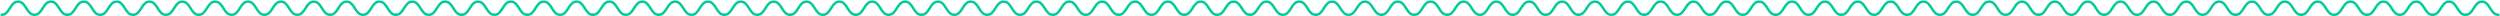
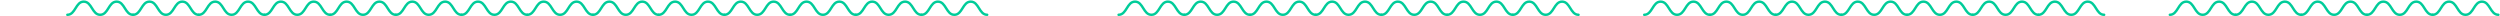
<svg xmlns="http://www.w3.org/2000/svg" width="1522" height="10" viewBox="0 0 1522 10" fill="none">
  <path d="M761 9C766 9 766 1 771 1C776 1 776 9 781 9C786 9 786 1 791 1C796 1 796 9 801 9" stroke="#00CC99" stroke-width="1.5" stroke-linecap="round" stroke-linejoin="round" />
  <path d="M801 9C806 9 806 1 811 1C816 1 816 9 821 9C826 9 826 1 831 1C836 1 836 9 841 9" stroke="#00CC99" stroke-width="1.5" stroke-linecap="round" stroke-linejoin="round" />
  <path d="M841 9C846 9 846 1 851 1C856 1 856 9 861 9C866 9 866 1 871 1C876 1 876 9 881 9" stroke="#00CC99" stroke-width="1.5" stroke-linecap="round" stroke-linejoin="round" />
  <path d="M881 9C886 9 886 1 891 1C896 1 896 9 901 9C906 9 906 1 911 1C916 1 916 9 921 9" stroke="#00CC99" stroke-width="1.5" stroke-linecap="round" stroke-linejoin="round" />
  <path d="M921 9C926 9 926 1 931 1C936 1 936 9 941 9C946 9 946 1 951 1C956 1 956 9 961 9" stroke="#00CC99" stroke-width="1.5" stroke-linecap="round" stroke-linejoin="round" />
-   <path d="M961 9C966 9 966 1 971 1C976 1 976 9 981 9C986 9 986 1 991 1C996 1 996 9 1001 9" stroke="#00CC99" stroke-width="1.5" stroke-linecap="round" stroke-linejoin="round" />
  <path d="M1001 9C1006 9 1006 1 1011 1C1016 1 1016 9 1021 9C1026 9 1026 1 1031 1C1036 1 1036 9 1041 9" stroke="#00CC99" stroke-width="1.5" stroke-linecap="round" stroke-linejoin="round" />
  <path d="M1041 9C1046 9 1046 1 1051 1C1056 1 1056 9 1061 9C1066 9 1066 1 1071 1C1076 1 1076 9 1081 9" stroke="#00CC99" stroke-width="1.5" stroke-linecap="round" stroke-linejoin="round" />
  <path d="M1081 9C1086 9 1086 1 1091 1C1096 1 1096 9 1101 9C1106 9 1106 1 1111 1C1116 1 1116 9 1121 9" stroke="#00CC99" stroke-width="1.5" stroke-linecap="round" stroke-linejoin="round" />
  <path d="M1121 9C1126 9 1126 1 1131 1C1136 1 1136 9 1141 9C1146 9 1146 1 1151 1C1156 1 1156 9 1161 9" stroke="#00CC99" stroke-width="1.5" stroke-linecap="round" stroke-linejoin="round" />
  <path d="M1161 9C1166 9 1166 1 1171 1C1176 1 1176 9 1181 9C1186 9 1186 1 1191 1C1196 1 1196 9 1201 9" stroke="#00CC99" stroke-width="1.5" stroke-linecap="round" stroke-linejoin="round" />
  <path d="M1201 9C1206 9 1206 1 1211 1C1216 1 1216 9 1221 9C1226 9 1226 1 1231 1C1236 1 1236 9 1241 9" stroke="#00CC99" stroke-width="1.5" stroke-linecap="round" stroke-linejoin="round" />
  <path d="M1241 9C1246 9 1246 1 1251 1C1256 1 1256 9 1261 9C1266 9 1266 1 1271 1C1276 1 1276 9 1281 9" stroke="#00CC99" stroke-width="1.5" stroke-linecap="round" stroke-linejoin="round" />
-   <path d="M1281 9C1286 9 1286 1 1291 1C1296 1 1296 9 1301 9C1306 9 1306 1 1311 1C1316 1 1316 9 1321 9" stroke="#00CC99" stroke-width="1.5" stroke-linecap="round" stroke-linejoin="round" />
  <path d="M1321 9C1326 9 1326 1 1331 1C1336 1 1336 9 1341 9C1346 9 1346 1 1351 1C1356 1 1356 9 1361 9" stroke="#00CC99" stroke-width="1.5" stroke-linecap="round" stroke-linejoin="round" />
  <path d="M1361 9C1366 9 1366 1 1371 1C1376 1 1376 9 1381 9C1386 9 1386 1 1391 1C1396 1 1396 9 1401 9" stroke="#00CC99" stroke-width="1.5" stroke-linecap="round" stroke-linejoin="round" />
  <path d="M1401 9C1406 9 1406 1 1411 1C1416 1 1416 9 1421 9C1426 9 1426 1 1431 1C1436 1 1436 9 1441 9" stroke="#00CC99" stroke-width="1.5" stroke-linecap="round" stroke-linejoin="round" />
  <path d="M1441 9C1446 9 1446 1 1451 1C1456 1 1456 9 1461 9C1466 9 1466 1 1471 1C1476 1 1476 9 1481 9" stroke="#00CC99" stroke-width="1.5" stroke-linecap="round" stroke-linejoin="round" />
  <path d="M1481 9C1486 9 1486 1 1491 1C1496 1 1496 9 1501 9C1506 9 1506 1 1511 1C1516 1 1516 9 1521 9" stroke="#00CC99" stroke-width="1.5" stroke-linecap="round" stroke-linejoin="round" />
-   <path d="M1 9C6 9 6 1 11 1C16 1 16 9 21 9C26 9 26 1 31 1C36 1 36 9 41 9" stroke="#00CC99" stroke-width="1.5" stroke-linecap="round" stroke-linejoin="round" />
  <path d="M41 9C46 9 46 1 51 1C56 1 56 9 61 9C66 9 66 1 71 1C76 1 76 9 81 9" stroke="#00CC99" stroke-width="1.5" stroke-linecap="round" stroke-linejoin="round" />
  <path d="M81 9C86 9 86 1 91 1C96 1 96 9 101 9C106 9 106 1 111 1C116 1 116 9 121 9" stroke="#00CC99" stroke-width="1.5" stroke-linecap="round" stroke-linejoin="round" />
  <path d="M121 9C126 9 126 1 131 1C136 1 136 9 141 9C146 9 146 1 151 1C156 1 156 9 161 9" stroke="#00CC99" stroke-width="1.5" stroke-linecap="round" stroke-linejoin="round" />
  <path d="M161 9C166 9 166 1 171 1C176 1 176 9 181 9C186 9 186 1 191 1C196 1 196 9 201 9" stroke="#00CC99" stroke-width="1.5" stroke-linecap="round" stroke-linejoin="round" />
  <path d="M201 9C206 9 206 1 211 1C216 1 216 9 221 9C226 9 226 1 231 1C236 1 236 9 241 9" stroke="#00CC99" stroke-width="1.5" stroke-linecap="round" stroke-linejoin="round" />
  <path d="M241 9C246 9 246 1 251 1C256 1 256 9 261 9C266 9 266 1 271 1C276 1 276 9 281 9" stroke="#00CC99" stroke-width="1.5" stroke-linecap="round" stroke-linejoin="round" />
  <path d="M281 9C286 9 286 1 291 1C296 1 296 9 301 9C306 9 306 1 311 1C316 1 316 9 321 9" stroke="#00CC99" stroke-width="1.5" stroke-linecap="round" stroke-linejoin="round" />
  <path d="M321 9C326 9 326 1 331 1C336 1 336 9 341 9C346 9 346 1 351 1C356 1 356 9 361 9" stroke="#00CC99" stroke-width="1.5" stroke-linecap="round" stroke-linejoin="round" />
  <path d="M361 9C366 9 366 1 371 1C376 1 376 9 381 9C386 9 386 1 391 1C396 1 396 9 401 9" stroke="#00CC99" stroke-width="1.5" stroke-linecap="round" stroke-linejoin="round" />
  <path d="M401 9C406 9 406 1 411 1C416 1 416 9 421 9C426 9 426 1 431 1C436 1 436 9 441 9" stroke="#00CC99" stroke-width="1.5" stroke-linecap="round" stroke-linejoin="round" />
  <path d="M441 9C446 9 446 1 451 1C456 1 456 9 461 9C466 9 466 1 471 1C476 1 476 9 481 9" stroke="#00CC99" stroke-width="1.5" stroke-linecap="round" stroke-linejoin="round" />
  <path d="M481 9C486 9 486 1 491 1C496 1 496 9 501 9C506 9 506 1 511 1C516 1 516 9 521 9" stroke="#00CC99" stroke-width="1.5" stroke-linecap="round" stroke-linejoin="round" />
  <path d="M521 9C526 9 526 1 531 1C536 1 536 9 541 9C546 9 546 1 551 1C556 1 556 9 561 9" stroke="#00CC99" stroke-width="1.5" stroke-linecap="round" stroke-linejoin="round" />
  <path d="M561 9C566 9 566 1 571 1C576 1 576 9 581 9C586 9 586 1 591 1C596 1 596 9 601 9" stroke="#00CC99" stroke-width="1.5" stroke-linecap="round" stroke-linejoin="round" />
-   <path d="M601 9C606 9 606 1 611 1C616 1 616 9 621 9C626 9 626 1 631 1C636 1 636 9 641 9" stroke="#00CC99" stroke-width="1.5" stroke-linecap="round" stroke-linejoin="round" />
-   <path d="M641 9C646 9 646 1 651 1C656 1 656 9 661 9C666 9 666 1 671 1C676 1 676 9 681 9" stroke="#00CC99" stroke-width="1.5" stroke-linecap="round" stroke-linejoin="round" />
  <path d="M681 9C686 9 686 1 691 1C696 1 696 9 701 9C706 9 706 1 711 1C716 1 716 9 721 9" stroke="#00CC99" stroke-width="1.5" stroke-linecap="round" stroke-linejoin="round" />
  <path d="M721 9C726 9 726 1 731 1C736 1 736 9 741 9C746 9 746 1 751 1C756 1 756 9 761 9" stroke="#00CC99" stroke-width="1.5" stroke-linecap="round" stroke-linejoin="round" />
</svg>